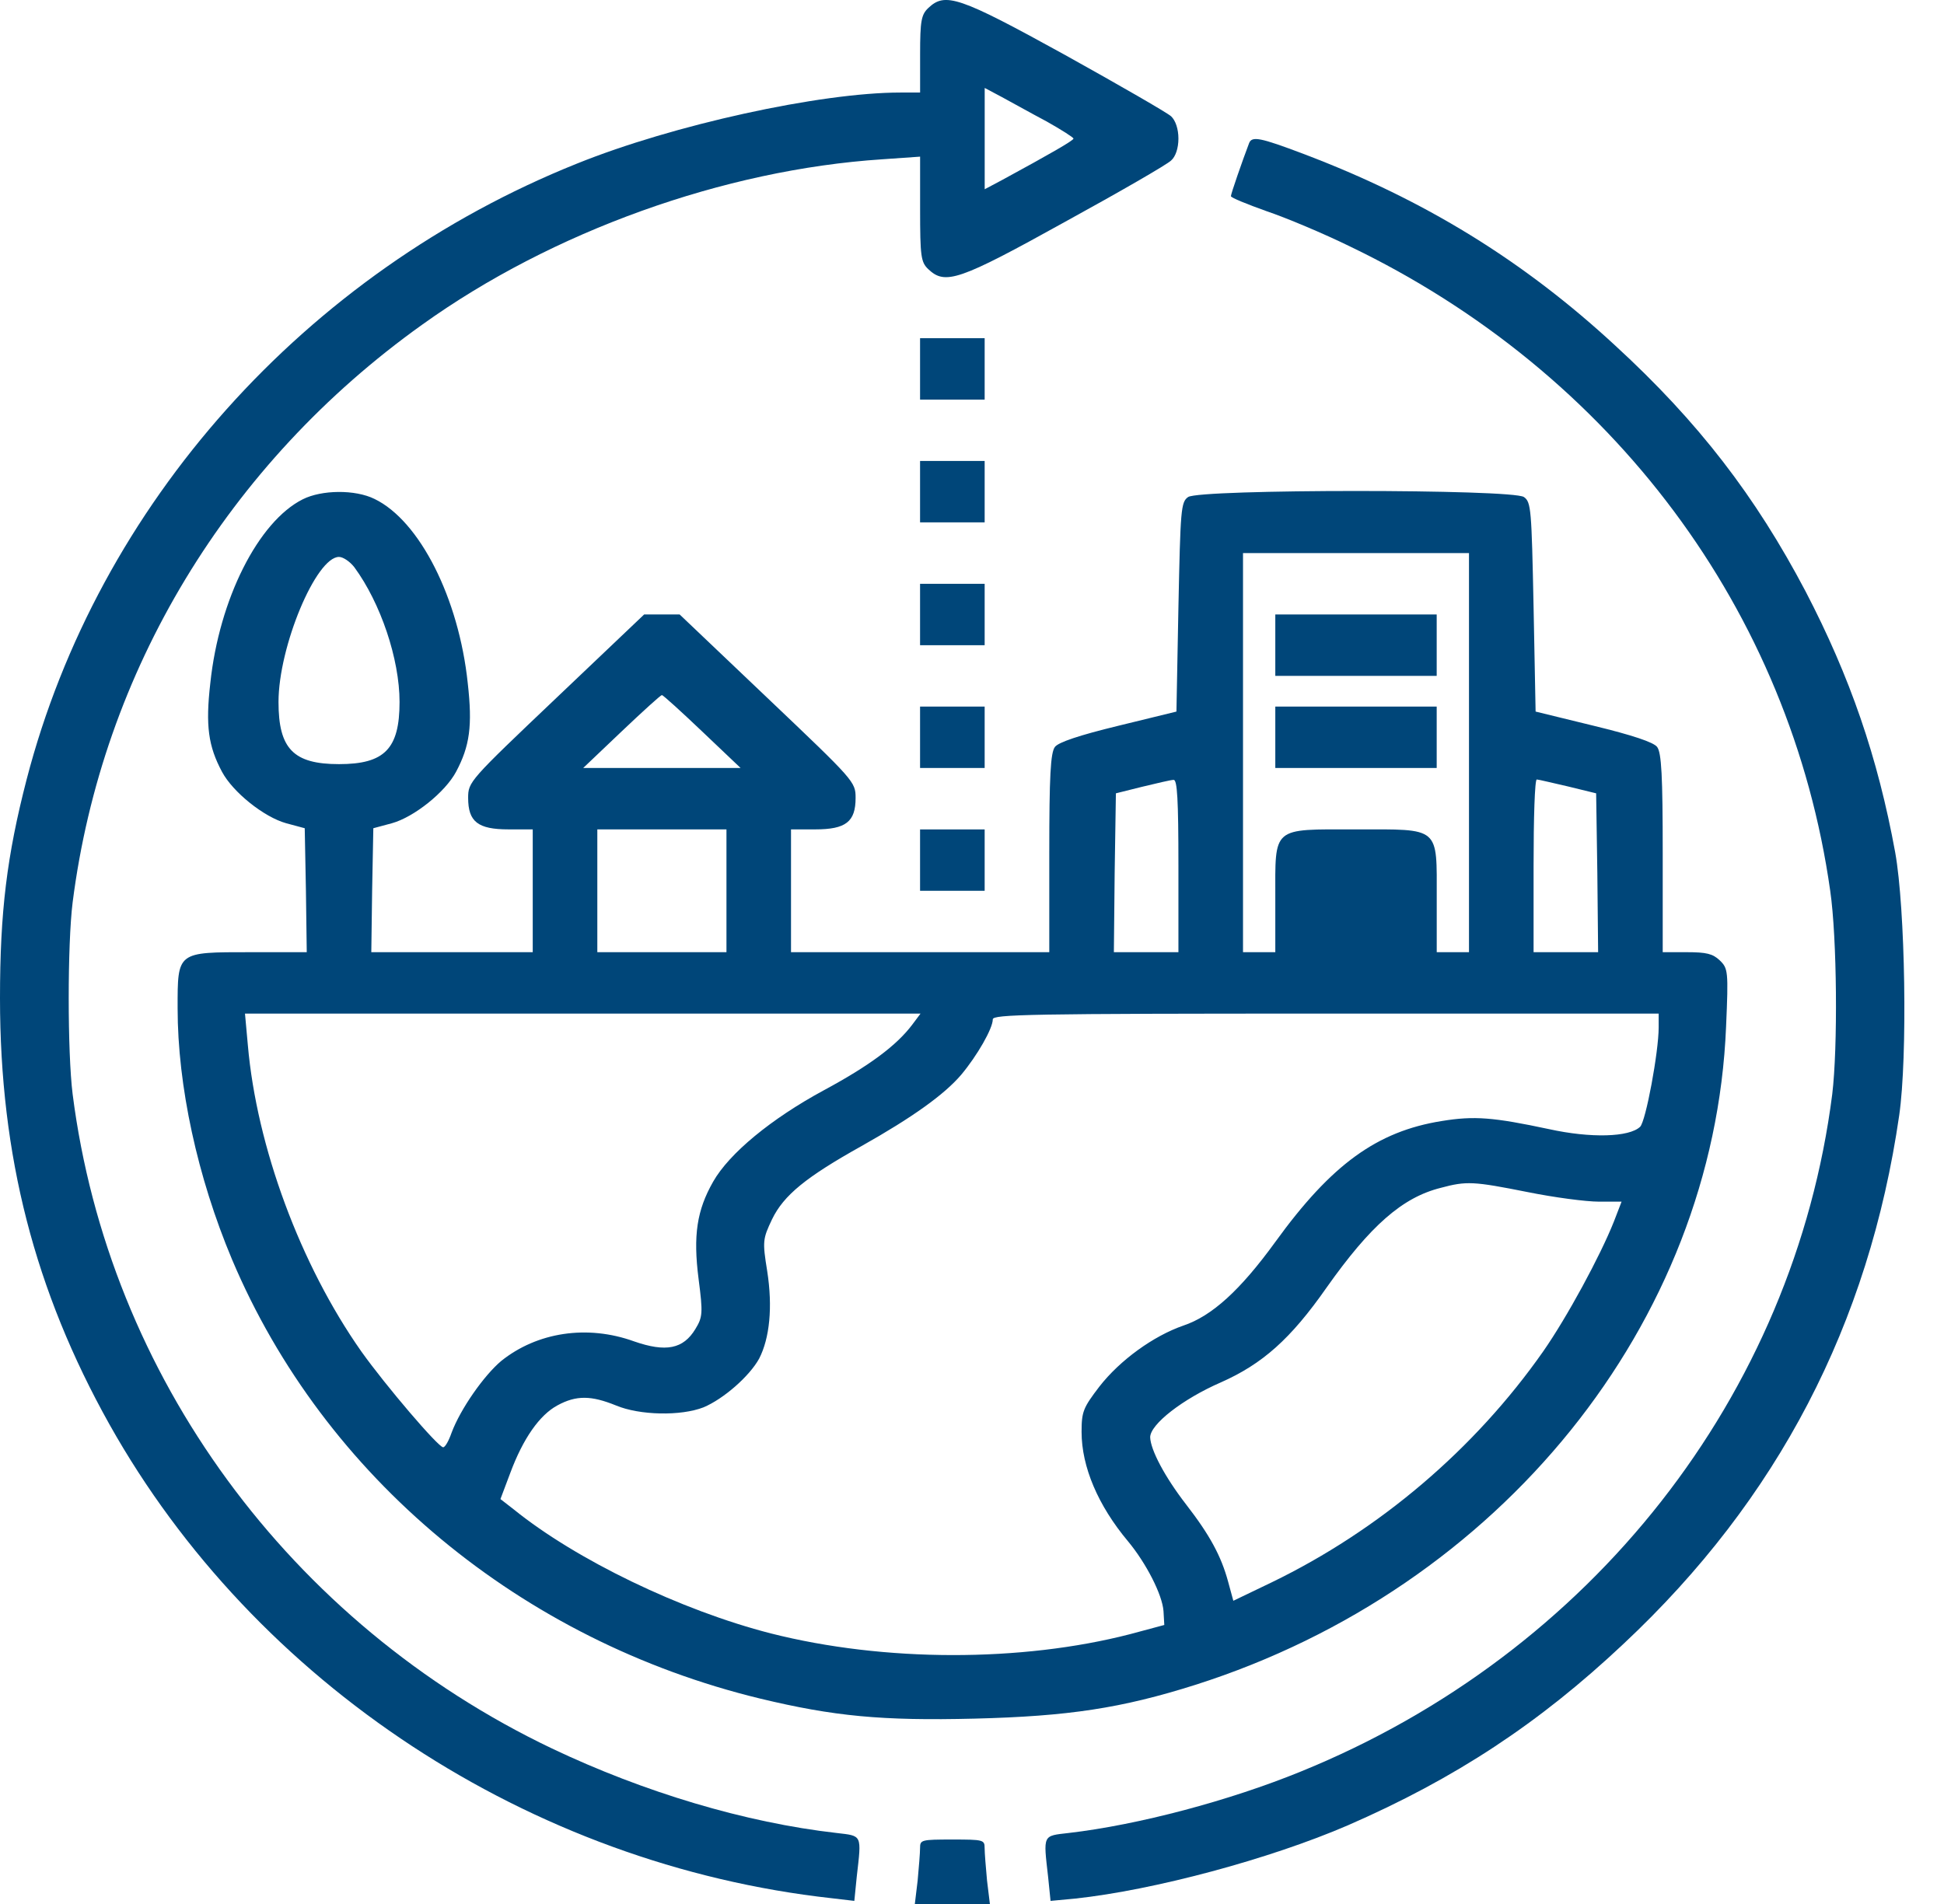
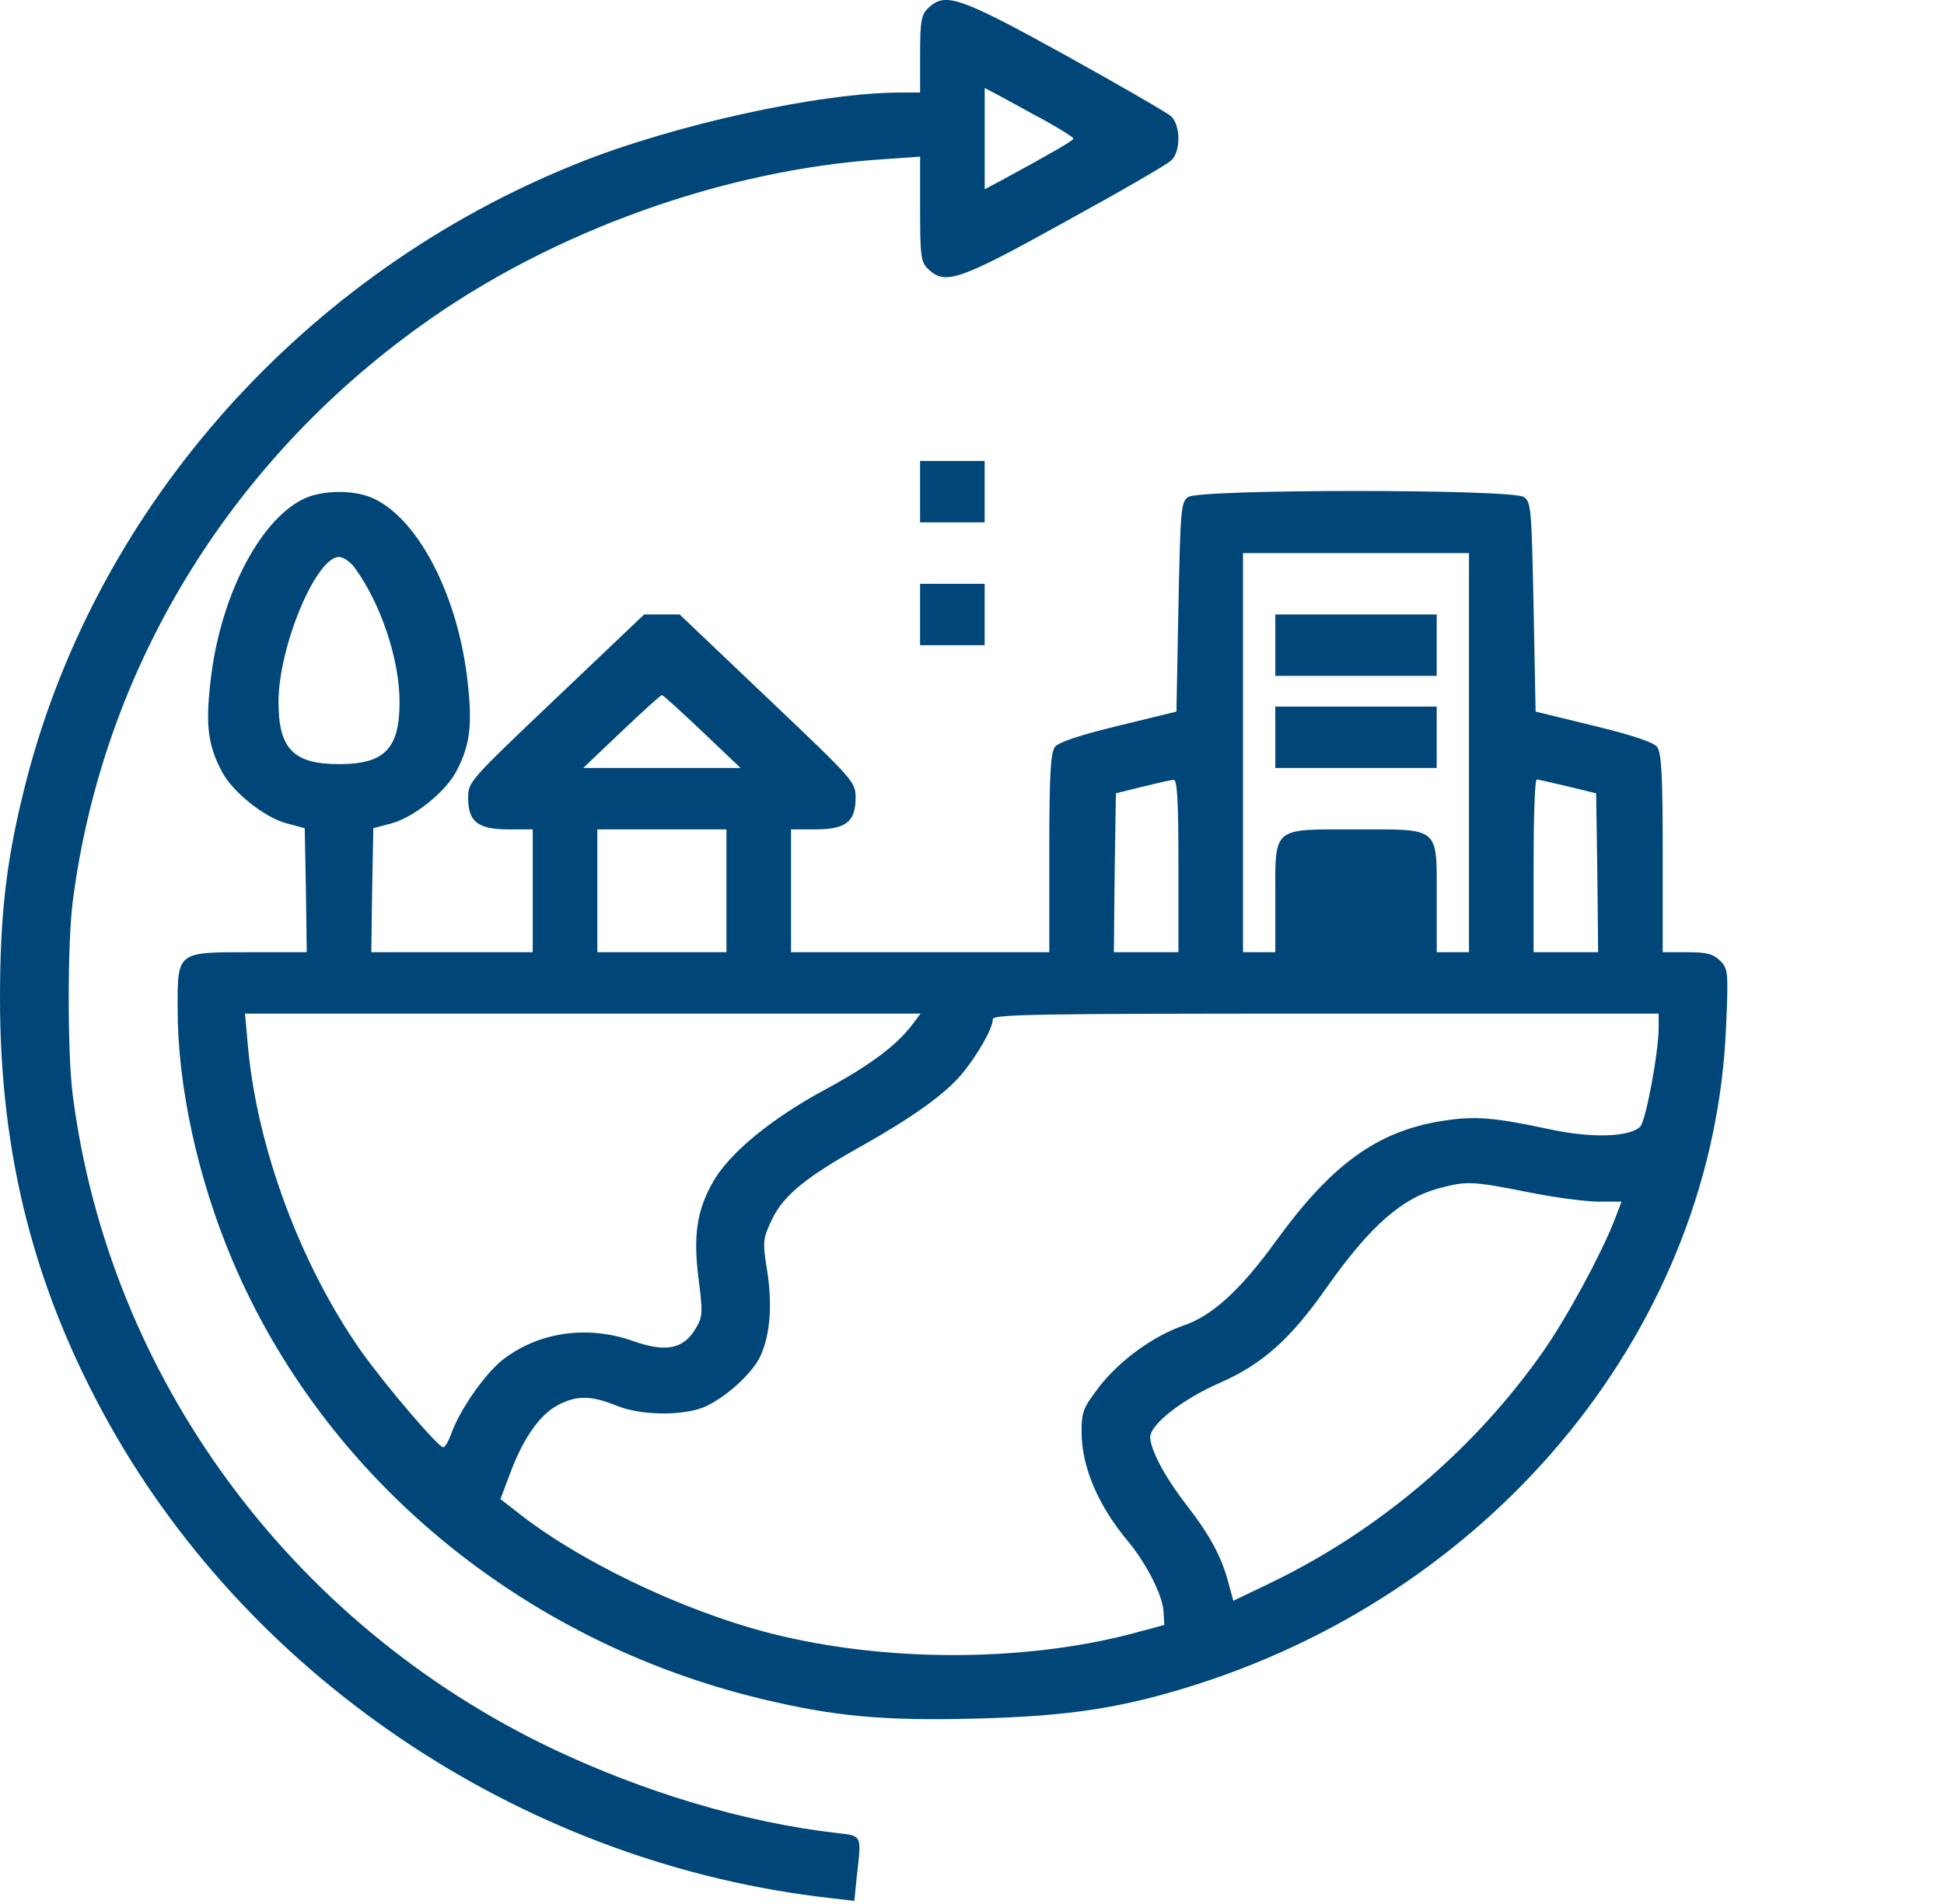
<svg xmlns="http://www.w3.org/2000/svg" width="49" height="48" viewBox="0 0 49 48" fill="none">
  <path d="M23.396 0.204C23.223 0.369 23.192 0.524 23.192 1.365V2.333H22.694C20.68 2.333 16.967 3.146 14.546 4.123C7.69 6.871 2.472 12.714 0.671 19.651C0.173 21.577 0 22.989 0 25.166C0 29.143 0.875 32.539 2.757 35.906C6.429 42.456 13.366 47.013 20.965 47.855L21.534 47.922L21.595 47.313C21.718 46.239 21.738 46.287 21.087 46.21C18.788 45.949 16.235 45.184 13.915 44.081C7.304 40.927 2.736 34.687 1.831 27.585C1.699 26.531 1.699 23.802 1.831 22.748C2.574 16.923 5.737 11.689 10.64 8.186C13.915 5.835 18.249 4.278 22.236 4.016L23.192 3.949V5.274C23.192 6.464 23.213 6.609 23.396 6.784C23.823 7.19 24.159 7.083 26.844 5.593C28.218 4.839 29.428 4.142 29.52 4.045C29.631 3.949 29.703 3.736 29.703 3.494C29.703 3.252 29.631 3.039 29.52 2.933C29.428 2.846 28.218 2.149 26.844 1.385C24.159 -0.096 23.823 -0.202 23.396 0.204ZM26.376 3.059C26.753 3.271 27.058 3.465 27.058 3.494C27.058 3.542 26.468 3.881 25.257 4.539L24.82 4.771V3.494V2.217L25.257 2.449C25.491 2.575 25.99 2.855 26.376 3.059Z" fill="#004679" />
-   <path d="M31.484 3.61C31.311 4.065 31.026 4.887 31.026 4.945C31.026 4.984 31.433 5.148 31.922 5.323C32.41 5.487 33.356 5.884 34.027 6.213C40.649 9.396 45.135 15.404 46.132 22.457C46.305 23.647 46.325 26.415 46.183 27.585C45.217 35.17 40.12 41.682 32.786 44.662C30.986 45.397 28.687 46.007 26.937 46.21C26.276 46.287 26.296 46.239 26.419 47.322L26.48 47.922L27.1 47.864C29.084 47.651 32.003 46.868 33.976 46.016C36.682 44.836 38.798 43.443 40.924 41.44C44.81 37.802 47.109 33.381 47.871 28.117C48.085 26.637 48.024 22.902 47.77 21.49C47.332 19.09 46.63 17.059 45.512 14.911C44.25 12.511 42.806 10.634 40.721 8.719C38.401 6.571 35.899 5.032 32.858 3.881C31.759 3.465 31.555 3.426 31.484 3.61Z" fill="#004679" />
-   <path d="M23.191 9.3V10.074H24.005H24.819V9.3V8.526H24.005H23.191V9.3Z" fill="#004679" />
  <path d="M23.191 12.395V13.169H24.005H24.819V12.395V11.621H24.005H23.191V12.395Z" fill="#004679" />
  <path d="M7.63 12.588C6.511 13.15 5.524 15.104 5.301 17.223C5.178 18.297 5.25 18.81 5.596 19.458C5.87 19.971 6.653 20.599 7.213 20.754L7.681 20.88L7.711 22.447L7.732 24.005H6.308C4.456 24.005 4.477 23.986 4.477 25.418C4.477 27.372 4.975 29.675 5.85 31.755C8.169 37.241 13.133 41.362 19.165 42.823C21.017 43.268 22.227 43.385 24.567 43.327C26.927 43.268 28.269 43.065 30.131 42.475C37.821 40.027 43.202 33.351 43.507 25.882C43.568 24.479 43.558 24.412 43.344 24.208C43.171 24.044 43.009 24.005 42.52 24.005H41.91V21.509C41.91 19.564 41.88 18.974 41.768 18.829C41.676 18.713 41.167 18.539 40.171 18.297L38.706 17.939L38.655 15.307C38.604 12.84 38.594 12.656 38.411 12.53C38.116 12.327 30.243 12.327 29.948 12.53C29.765 12.656 29.754 12.84 29.703 15.307L29.653 17.939L28.188 18.297C27.191 18.539 26.682 18.713 26.591 18.829C26.479 18.974 26.448 19.564 26.448 21.509V24.005H23.193H19.938V22.457V20.909H20.549C21.322 20.909 21.566 20.716 21.566 20.116C21.566 19.709 21.535 19.68 19.348 17.6L17.131 15.491H16.683H16.236L14.018 17.6C11.831 19.68 11.8 19.709 11.8 20.116C11.8 20.716 12.045 20.909 12.818 20.909H13.428V22.457V24.005H11.394H9.359L9.38 22.447L9.41 20.88L9.878 20.754C10.437 20.599 11.221 19.971 11.495 19.458C11.841 18.81 11.912 18.297 11.79 17.223C11.566 15.085 10.58 13.13 9.441 12.579C8.952 12.337 8.108 12.347 7.63 12.588ZM37.027 18.974V24.005H36.62H36.214V22.651C36.214 20.822 36.315 20.909 34.179 20.909C32.043 20.909 32.145 20.822 32.145 22.651V24.005H31.738H31.331V18.974V13.943H34.179H37.027V18.974ZM8.932 14.301C9.593 15.201 10.071 16.613 10.071 17.697C10.071 18.877 9.695 19.264 8.545 19.264C7.396 19.264 7.02 18.877 7.02 17.697C7.02 16.304 7.966 14.04 8.545 14.04C8.647 14.04 8.82 14.156 8.932 14.301ZM17.7 18.442L18.667 19.361H16.683H14.7L15.666 18.442C16.195 17.939 16.653 17.523 16.683 17.523C16.714 17.523 17.171 17.939 17.7 18.442ZM29.703 21.828V24.005H28.89H28.076L28.096 22.002L28.127 20L28.788 19.835C29.154 19.748 29.51 19.661 29.581 19.661C29.673 19.651 29.703 20.145 29.703 21.828ZM39.52 19.826L40.232 20L40.262 22.002L40.282 24.005H39.469H38.655V21.828C38.655 20.628 38.685 19.651 38.736 19.651C38.777 19.651 39.133 19.738 39.52 19.826ZM18.311 22.457V24.005H16.683H15.056V22.457V20.909H16.683H18.311V22.457ZM23 25.824C22.603 26.356 21.912 26.869 20.762 27.488C19.44 28.204 18.382 29.075 17.975 29.791C17.568 30.507 17.466 31.136 17.609 32.248C17.721 33.109 17.71 33.206 17.527 33.506C17.222 34.009 16.785 34.096 15.981 33.816C14.801 33.39 13.54 33.584 12.635 34.309C12.197 34.677 11.607 35.519 11.383 36.118C11.312 36.322 11.221 36.486 11.17 36.486C11.048 36.486 9.725 34.938 9.105 34.067C7.569 31.881 6.47 28.91 6.247 26.346L6.175 25.553H14.689H23.203L23 25.824ZM41.808 25.901C41.808 26.521 41.483 28.272 41.34 28.407C41.066 28.669 40.099 28.698 39.041 28.465C37.638 28.166 37.16 28.127 36.336 28.262C34.708 28.523 33.559 29.355 32.145 31.31C31.26 32.529 30.548 33.177 29.826 33.419C29.073 33.68 28.229 34.29 27.71 34.957C27.303 35.49 27.262 35.586 27.262 36.099C27.262 36.98 27.679 37.957 28.432 38.856C28.89 39.408 29.297 40.201 29.327 40.617L29.347 40.966L28.483 41.198C25.747 41.904 22.288 41.904 19.43 41.179C17.161 40.598 14.517 39.321 12.95 38.053L12.614 37.792L12.858 37.144C13.184 36.264 13.601 35.673 14.049 35.431C14.527 35.17 14.903 35.18 15.524 35.431C16.124 35.683 17.161 35.702 17.731 35.48C18.239 35.267 18.89 34.696 19.135 34.251C19.399 33.738 19.48 32.955 19.338 32.045C19.216 31.291 19.226 31.233 19.46 30.739C19.755 30.13 20.315 29.675 21.718 28.891C22.99 28.175 23.804 27.595 24.231 27.091C24.628 26.617 25.024 25.93 25.024 25.698C25.024 25.573 25.93 25.553 33.416 25.553H41.808V25.901ZM38.502 30.052C39.174 30.188 39.977 30.294 40.303 30.294H40.873L40.679 30.797C40.333 31.668 39.499 33.206 38.899 34.067C37.17 36.535 34.769 38.576 32.053 39.892L31.087 40.356L30.955 39.872C30.782 39.234 30.497 38.702 29.897 37.928C29.358 37.231 29.002 36.554 28.991 36.235C28.991 35.906 29.815 35.267 30.771 34.851C31.819 34.387 32.531 33.758 33.437 32.461C34.545 30.894 35.349 30.188 36.315 29.946C36.966 29.771 37.139 29.781 38.502 30.052Z" fill="#004679" />
  <path d="M32.145 16.265V17.039H34.179H36.213V16.265V15.491H34.179H32.145V16.265Z" fill="#004679" />
  <path d="M32.145 18.587V19.361H34.179H36.213V18.587V17.813H34.179H32.145V18.587Z" fill="#004679" />
  <path d="M23.191 15.492V16.266H24.005H24.819V15.492V14.718H24.005H23.191V15.492Z" fill="#004679" />
-   <path d="M23.191 18.587V19.361H24.005H24.819V18.587V17.813H24.005H23.191V18.587Z" fill="#004679" />
-   <path d="M23.191 21.683V22.457H24.005H24.819V21.683V20.91H24.005H23.191V21.683Z" fill="#004679" />
-   <path d="M23.191 46.587C23.191 46.713 23.16 47.081 23.13 47.41L23.059 48H24.005H24.951L24.879 47.41C24.849 47.081 24.818 46.713 24.818 46.587C24.818 46.384 24.788 46.375 24.005 46.375C23.221 46.375 23.191 46.384 23.191 46.587Z" fill="#004679" />
</svg>